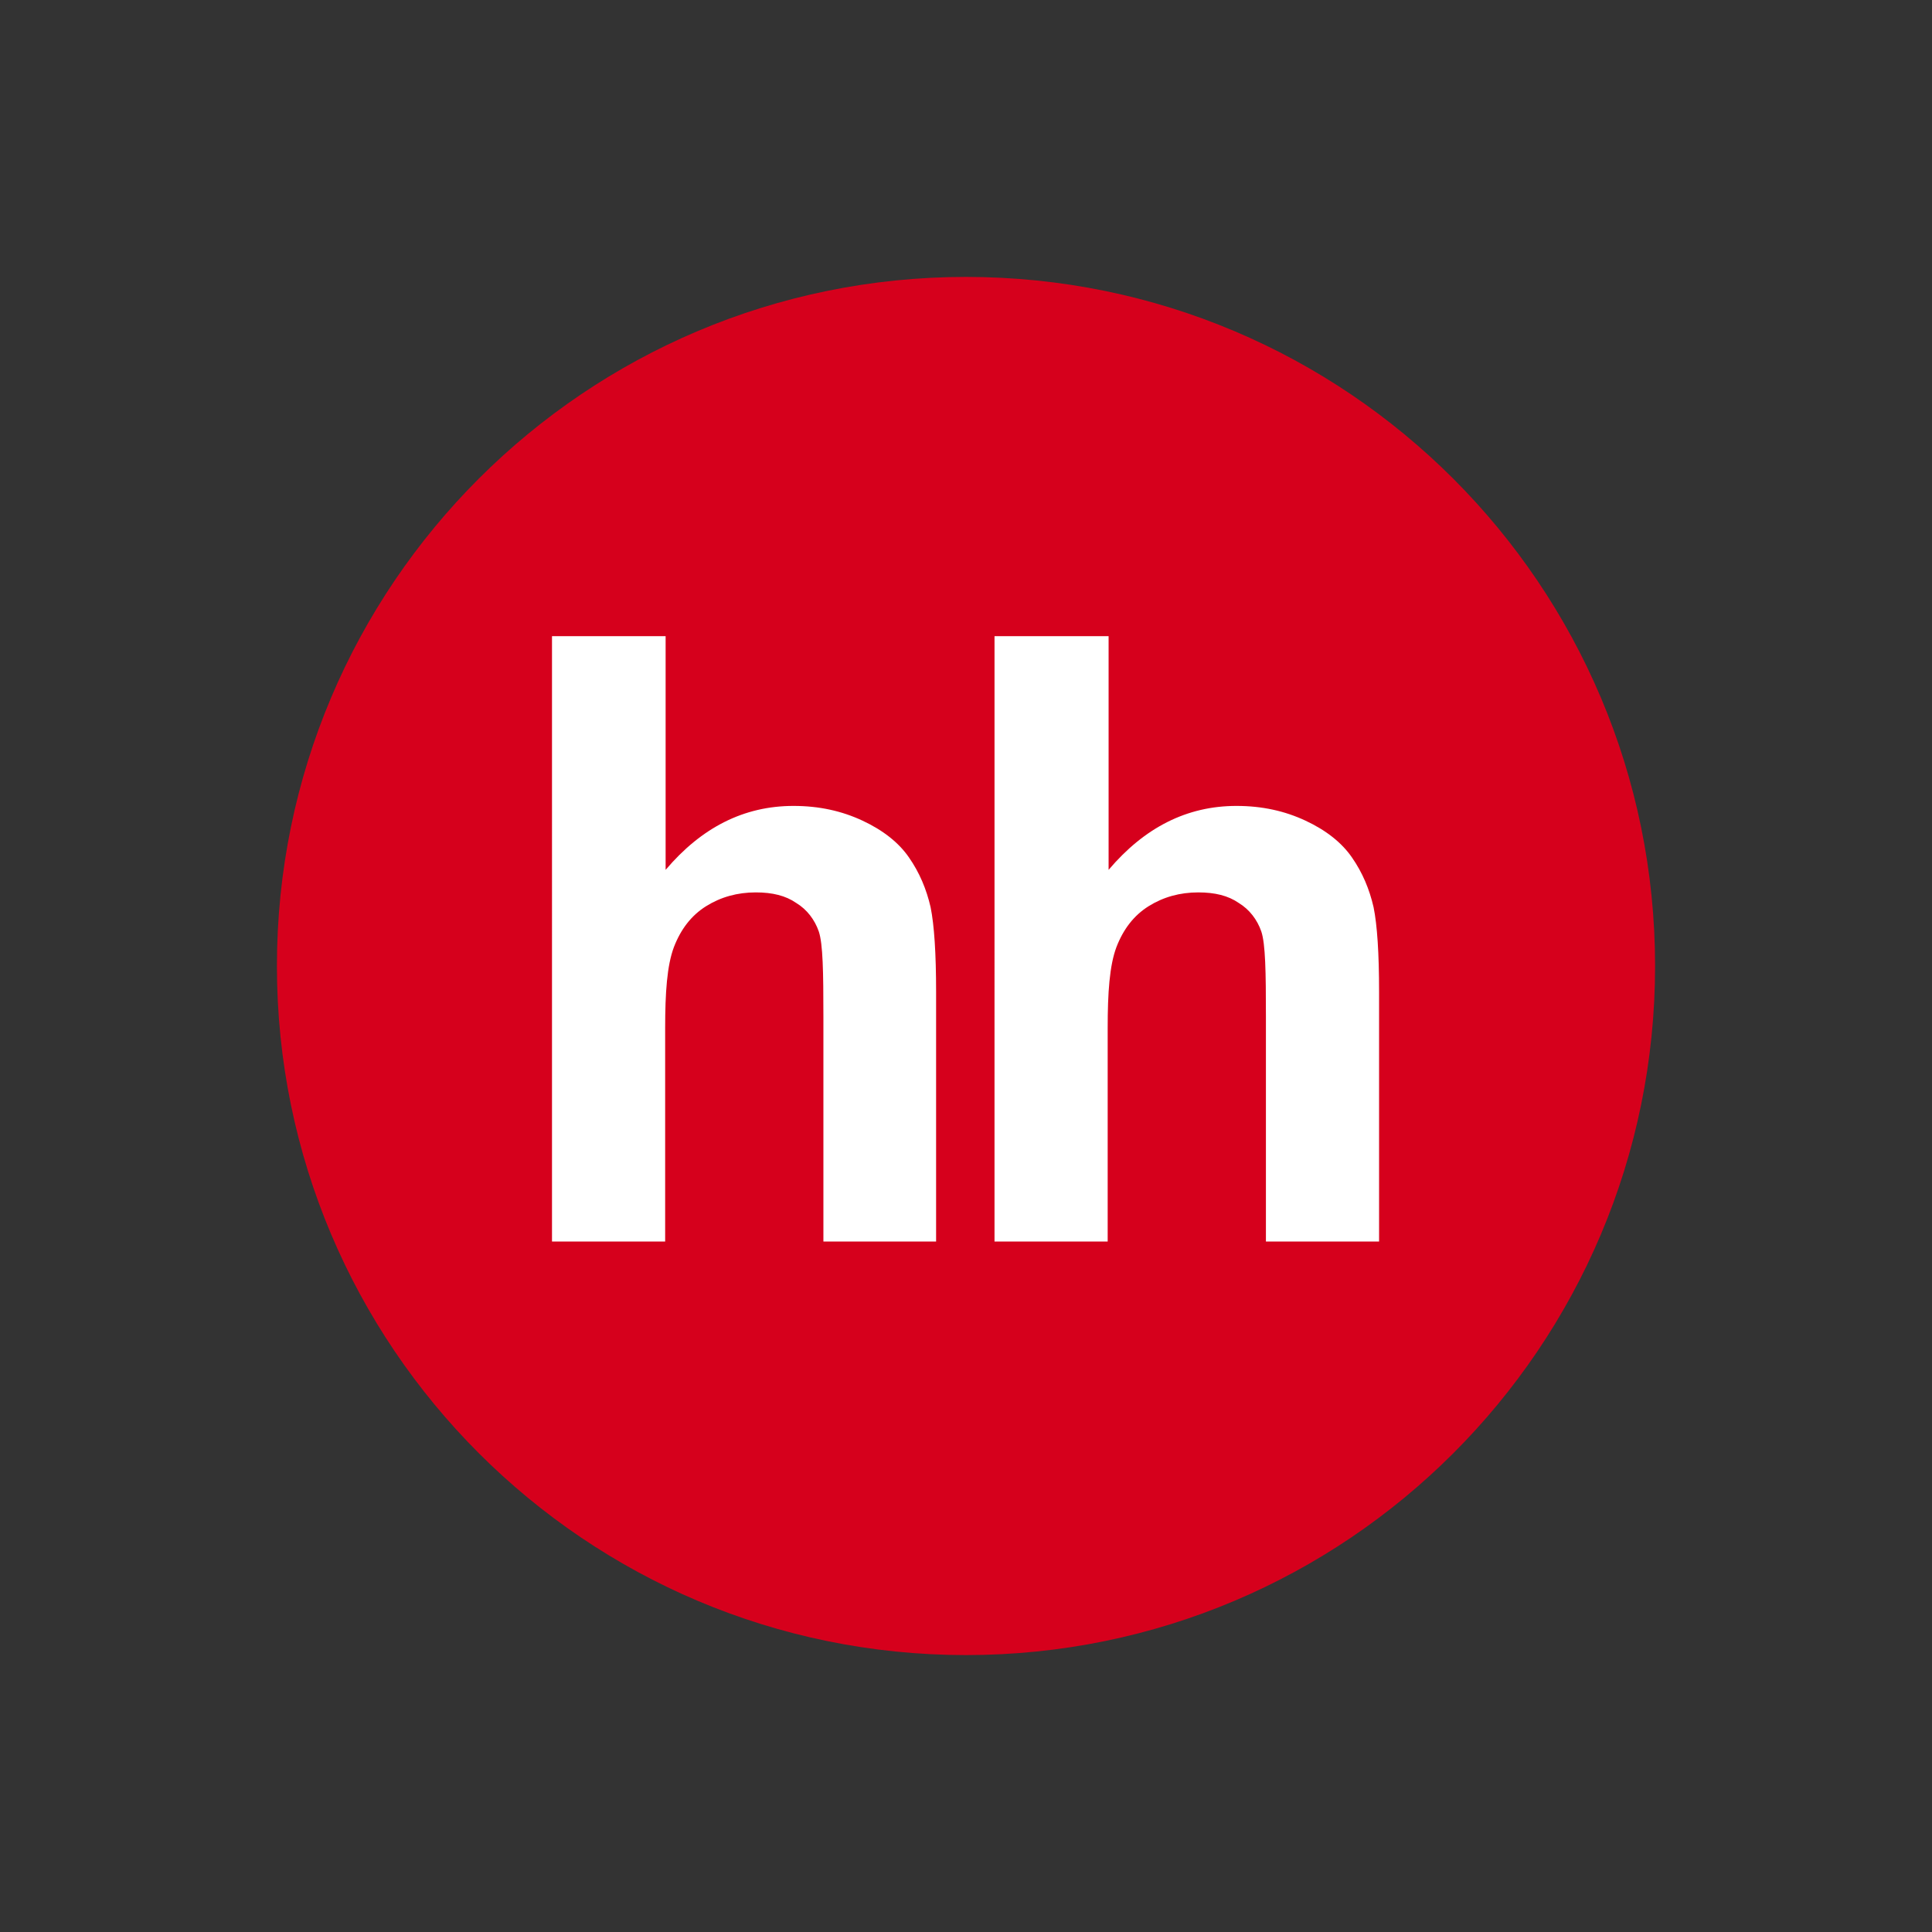
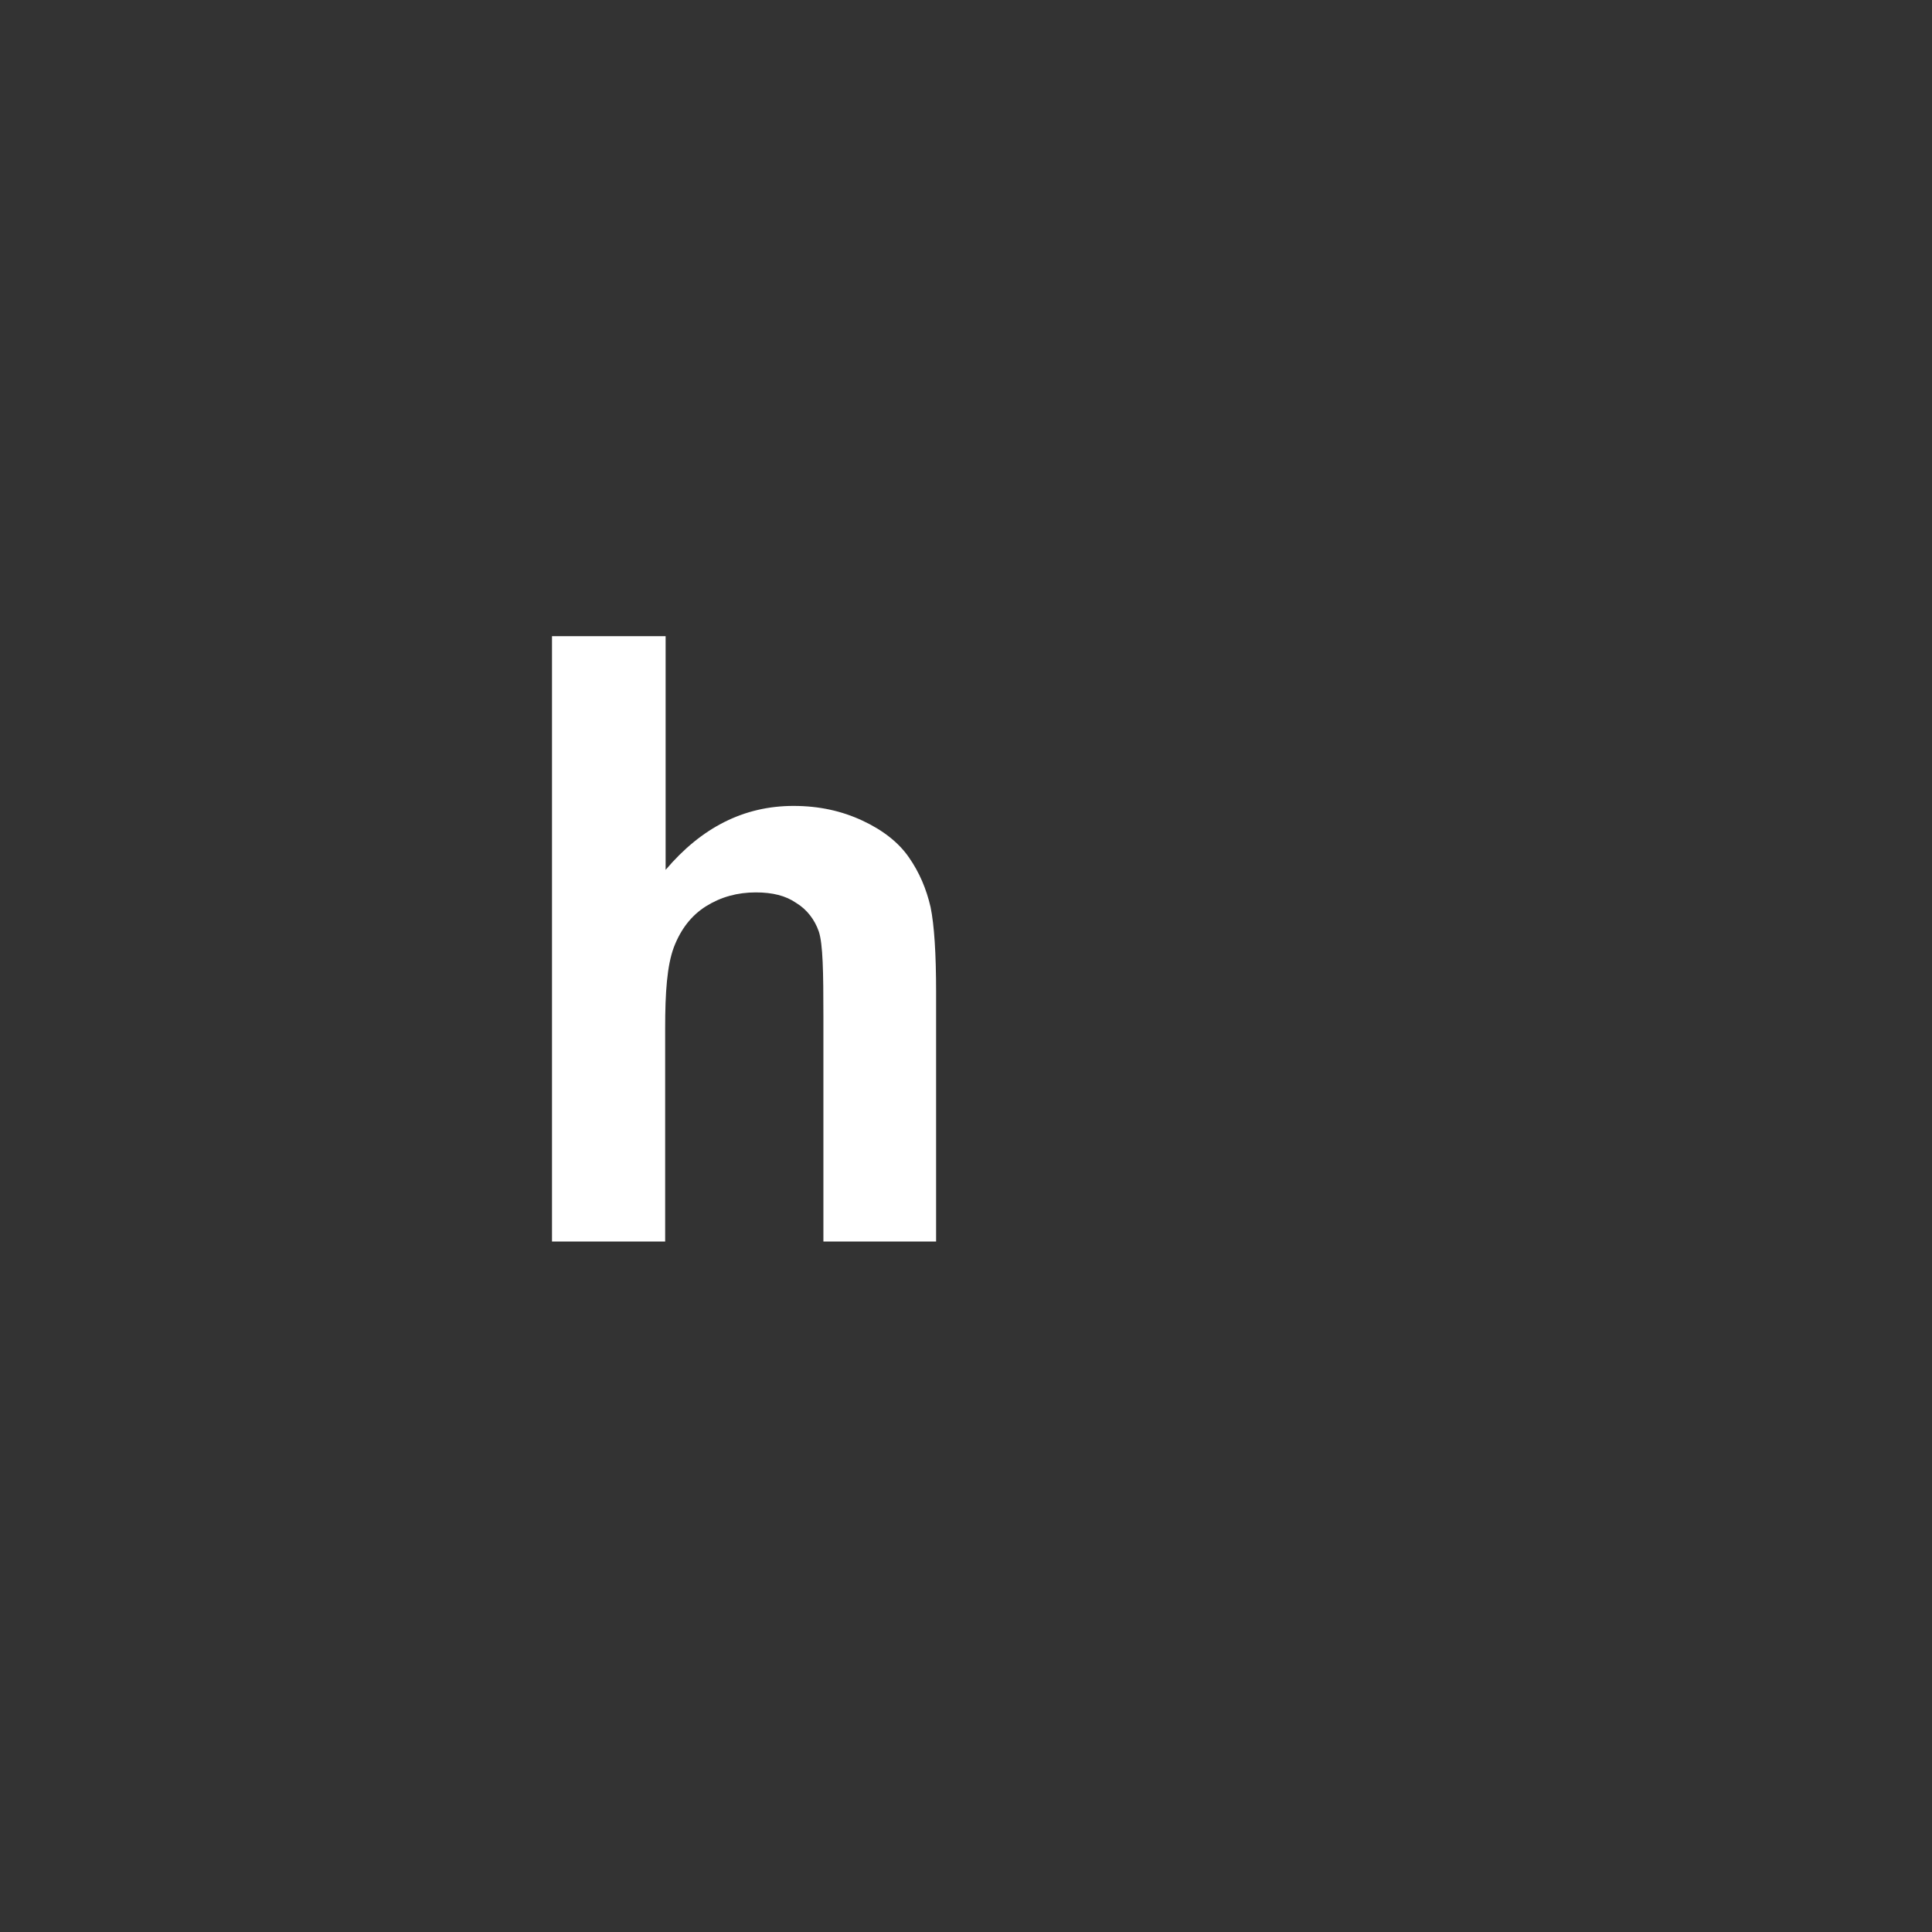
<svg xmlns="http://www.w3.org/2000/svg" version="1.1" id="Слой_1" x="0px" y="0px" viewBox="0 0 420 420" style="enable-background:new 0 0 420 420;" xml:space="preserve">
  <rect x="0" y="0" width="420" height="420" fill="#333333" stroke="none" />
  <style type="text/css">
	.st0{fill:#D6001C;}
	.st1{fill:#FFFFFF;}
</style>
  <g>
-     <path class="st0" d="M210,359.8c82.7,0,149.8-67,149.8-149.8c0-82.7-67-149.8-149.8-149.8c-82.7,0-149.8,67-149.8,149.8   C60.2,292.7,127.3,359.8,210,359.8" />
    <path class="st1" d="M144.7,138.3v50.8c7.8-9.2,17-13.9,27.8-13.9c5.6,0,10.5,1.1,15,3.2c4.5,2.1,7.9,4.8,10.1,8   c2.3,3.3,3.8,6.9,4.7,10.8c0.8,3.9,1.2,10.1,1.2,18.4v54.3H179V221c0-9.7-0.1-15.8-1-18.5c-0.9-2.6-2.6-4.8-4.9-6.2   c-2.3-1.6-5.2-2.3-8.8-2.3c-4,0-7.6,1-10.8,3c-3.2,2-5.5,5-7,8.9c-1.5,4-1.9,9.9-1.9,17.6v46.4h-24.6V138.3H144.7z" />
-     <path class="st1" d="M241,138.3v50.8c7.8-9.2,17-13.9,27.8-13.9c5.6,0,10.5,1.1,15,3.2c4.5,2.1,7.9,4.8,10.1,8   c2.3,3.3,3.8,6.9,4.7,10.8c0.8,3.9,1.2,10.1,1.2,18.4v54.3h-24.6V221c0-9.7-0.1-15.8-1-18.5c-0.9-2.6-2.6-4.8-4.9-6.2   c-2.3-1.6-5.2-2.3-8.8-2.3c-4,0-7.6,1-10.8,3c-3.2,2-5.5,5-7,8.9c-1.5,4-1.9,9.9-1.9,17.6v46.4h-24.6V138.3H241z" />
  </g>
</svg>